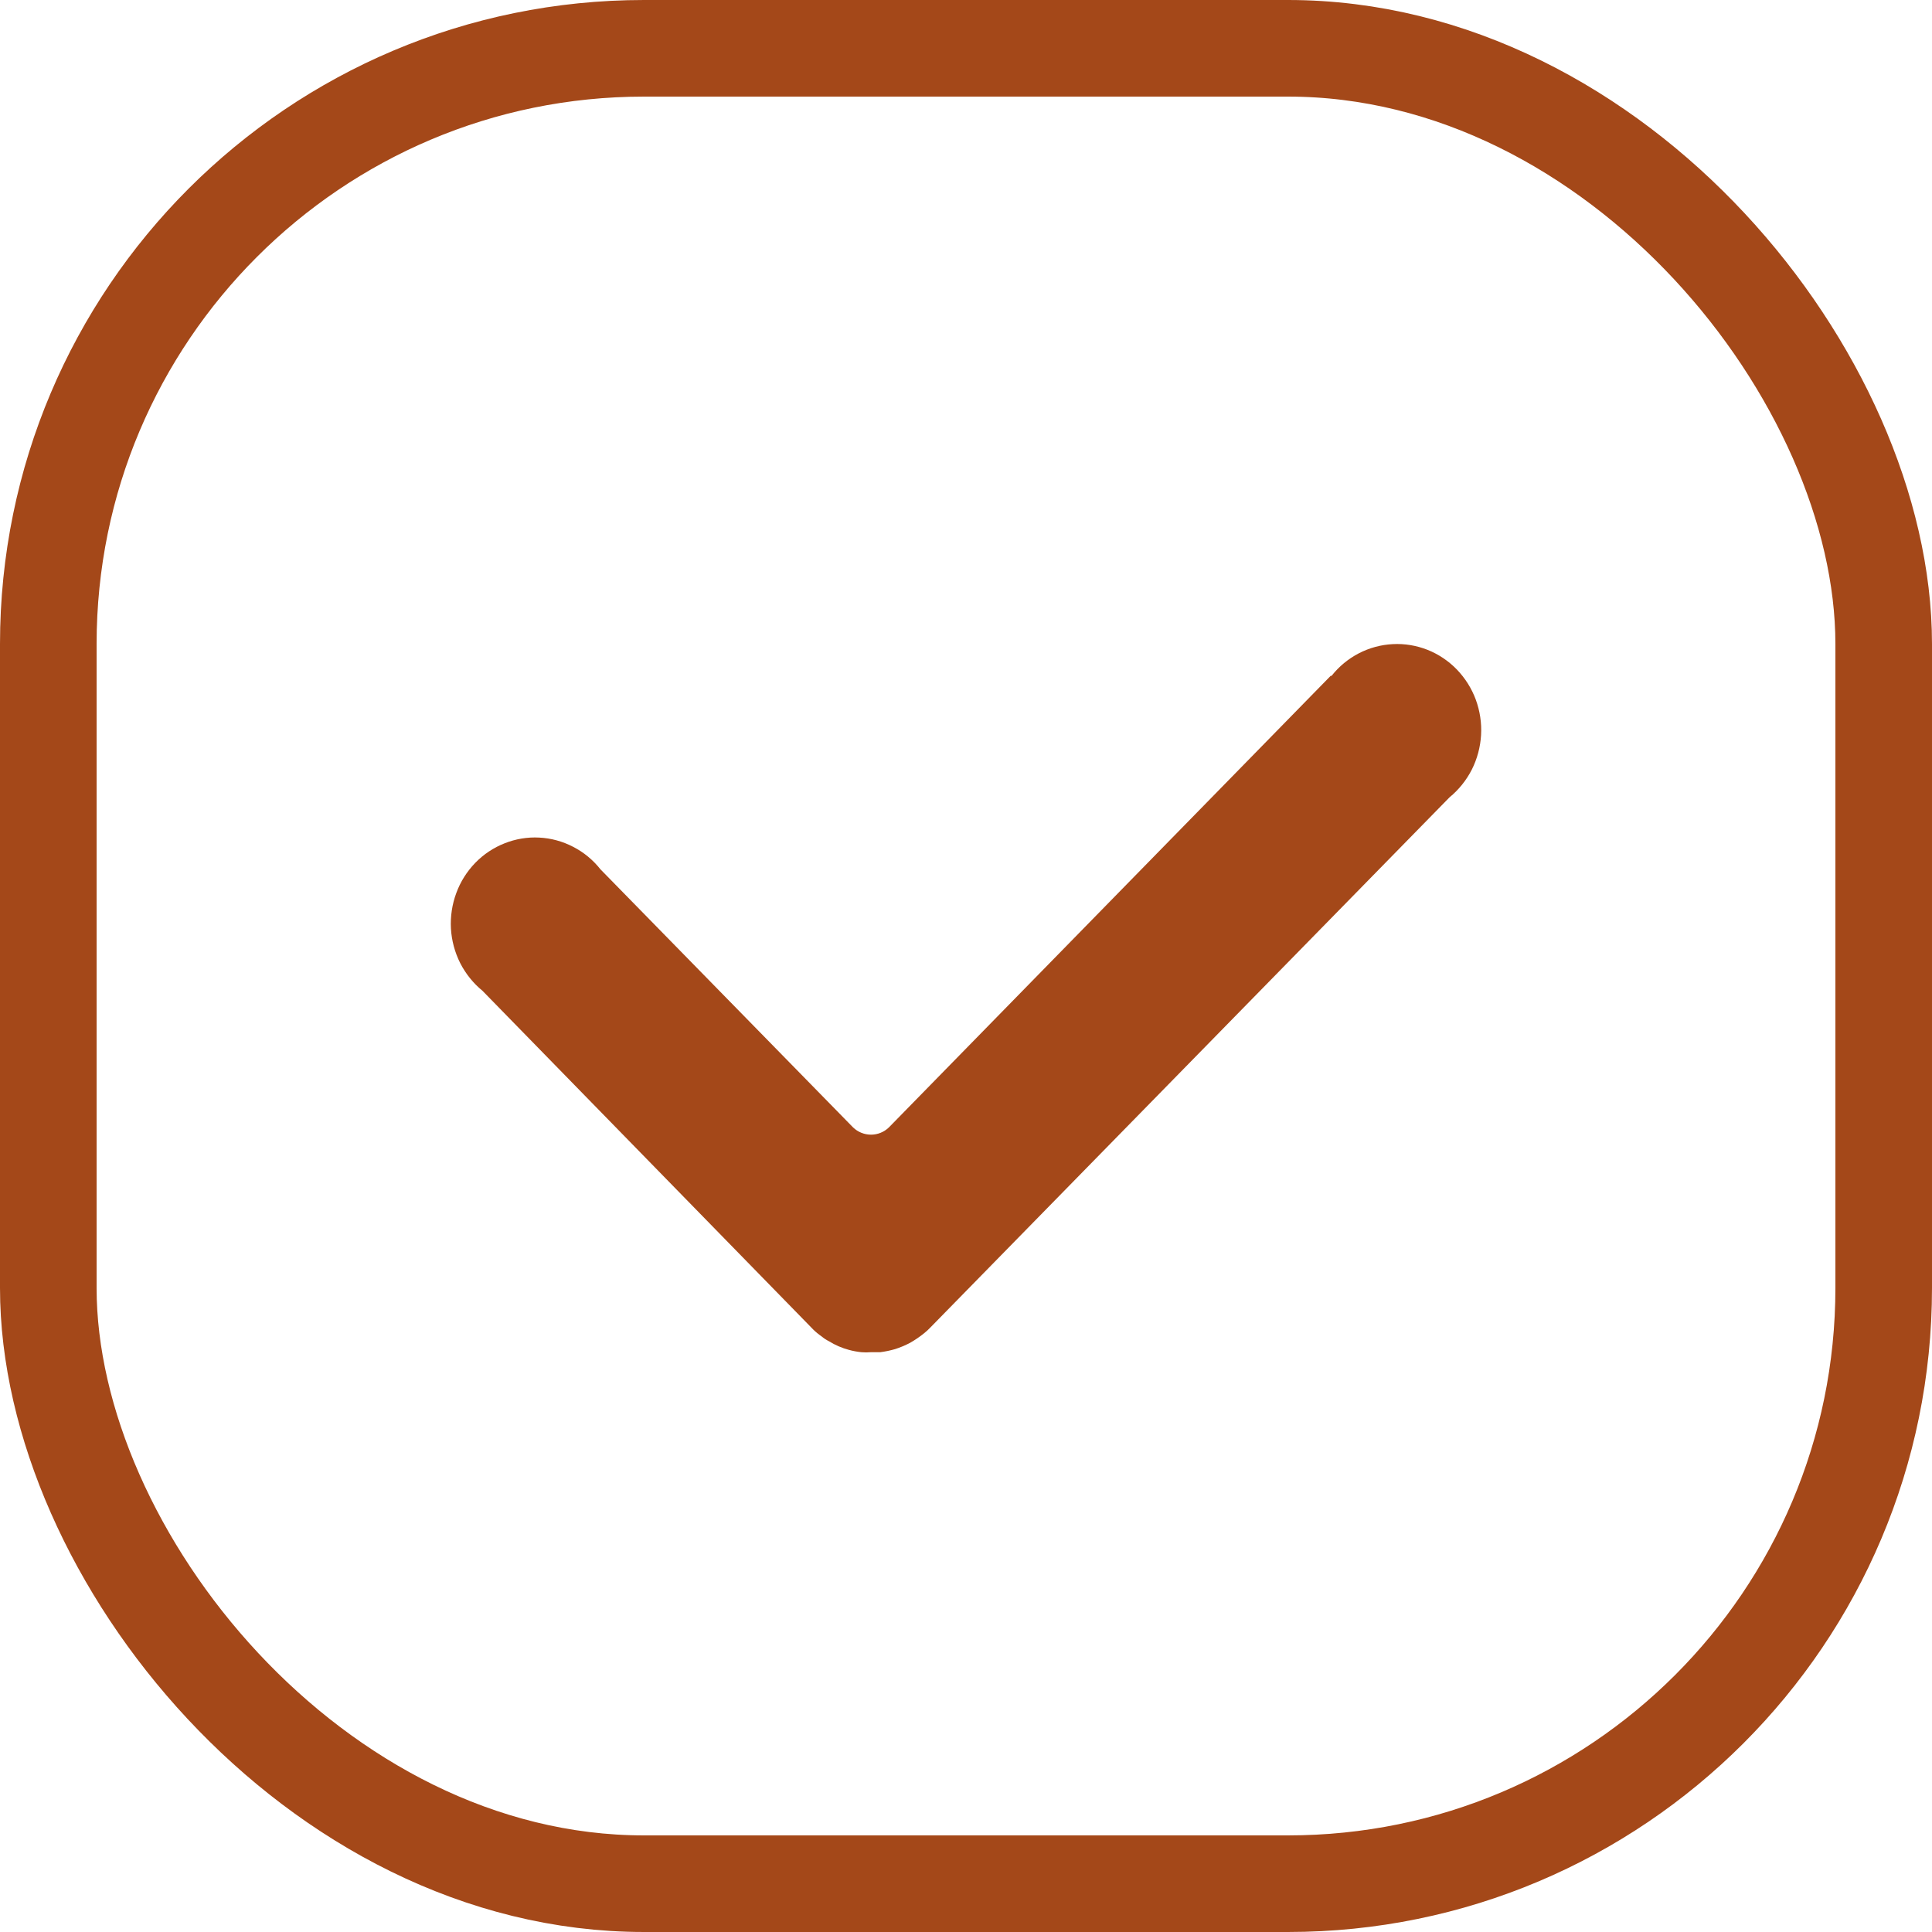
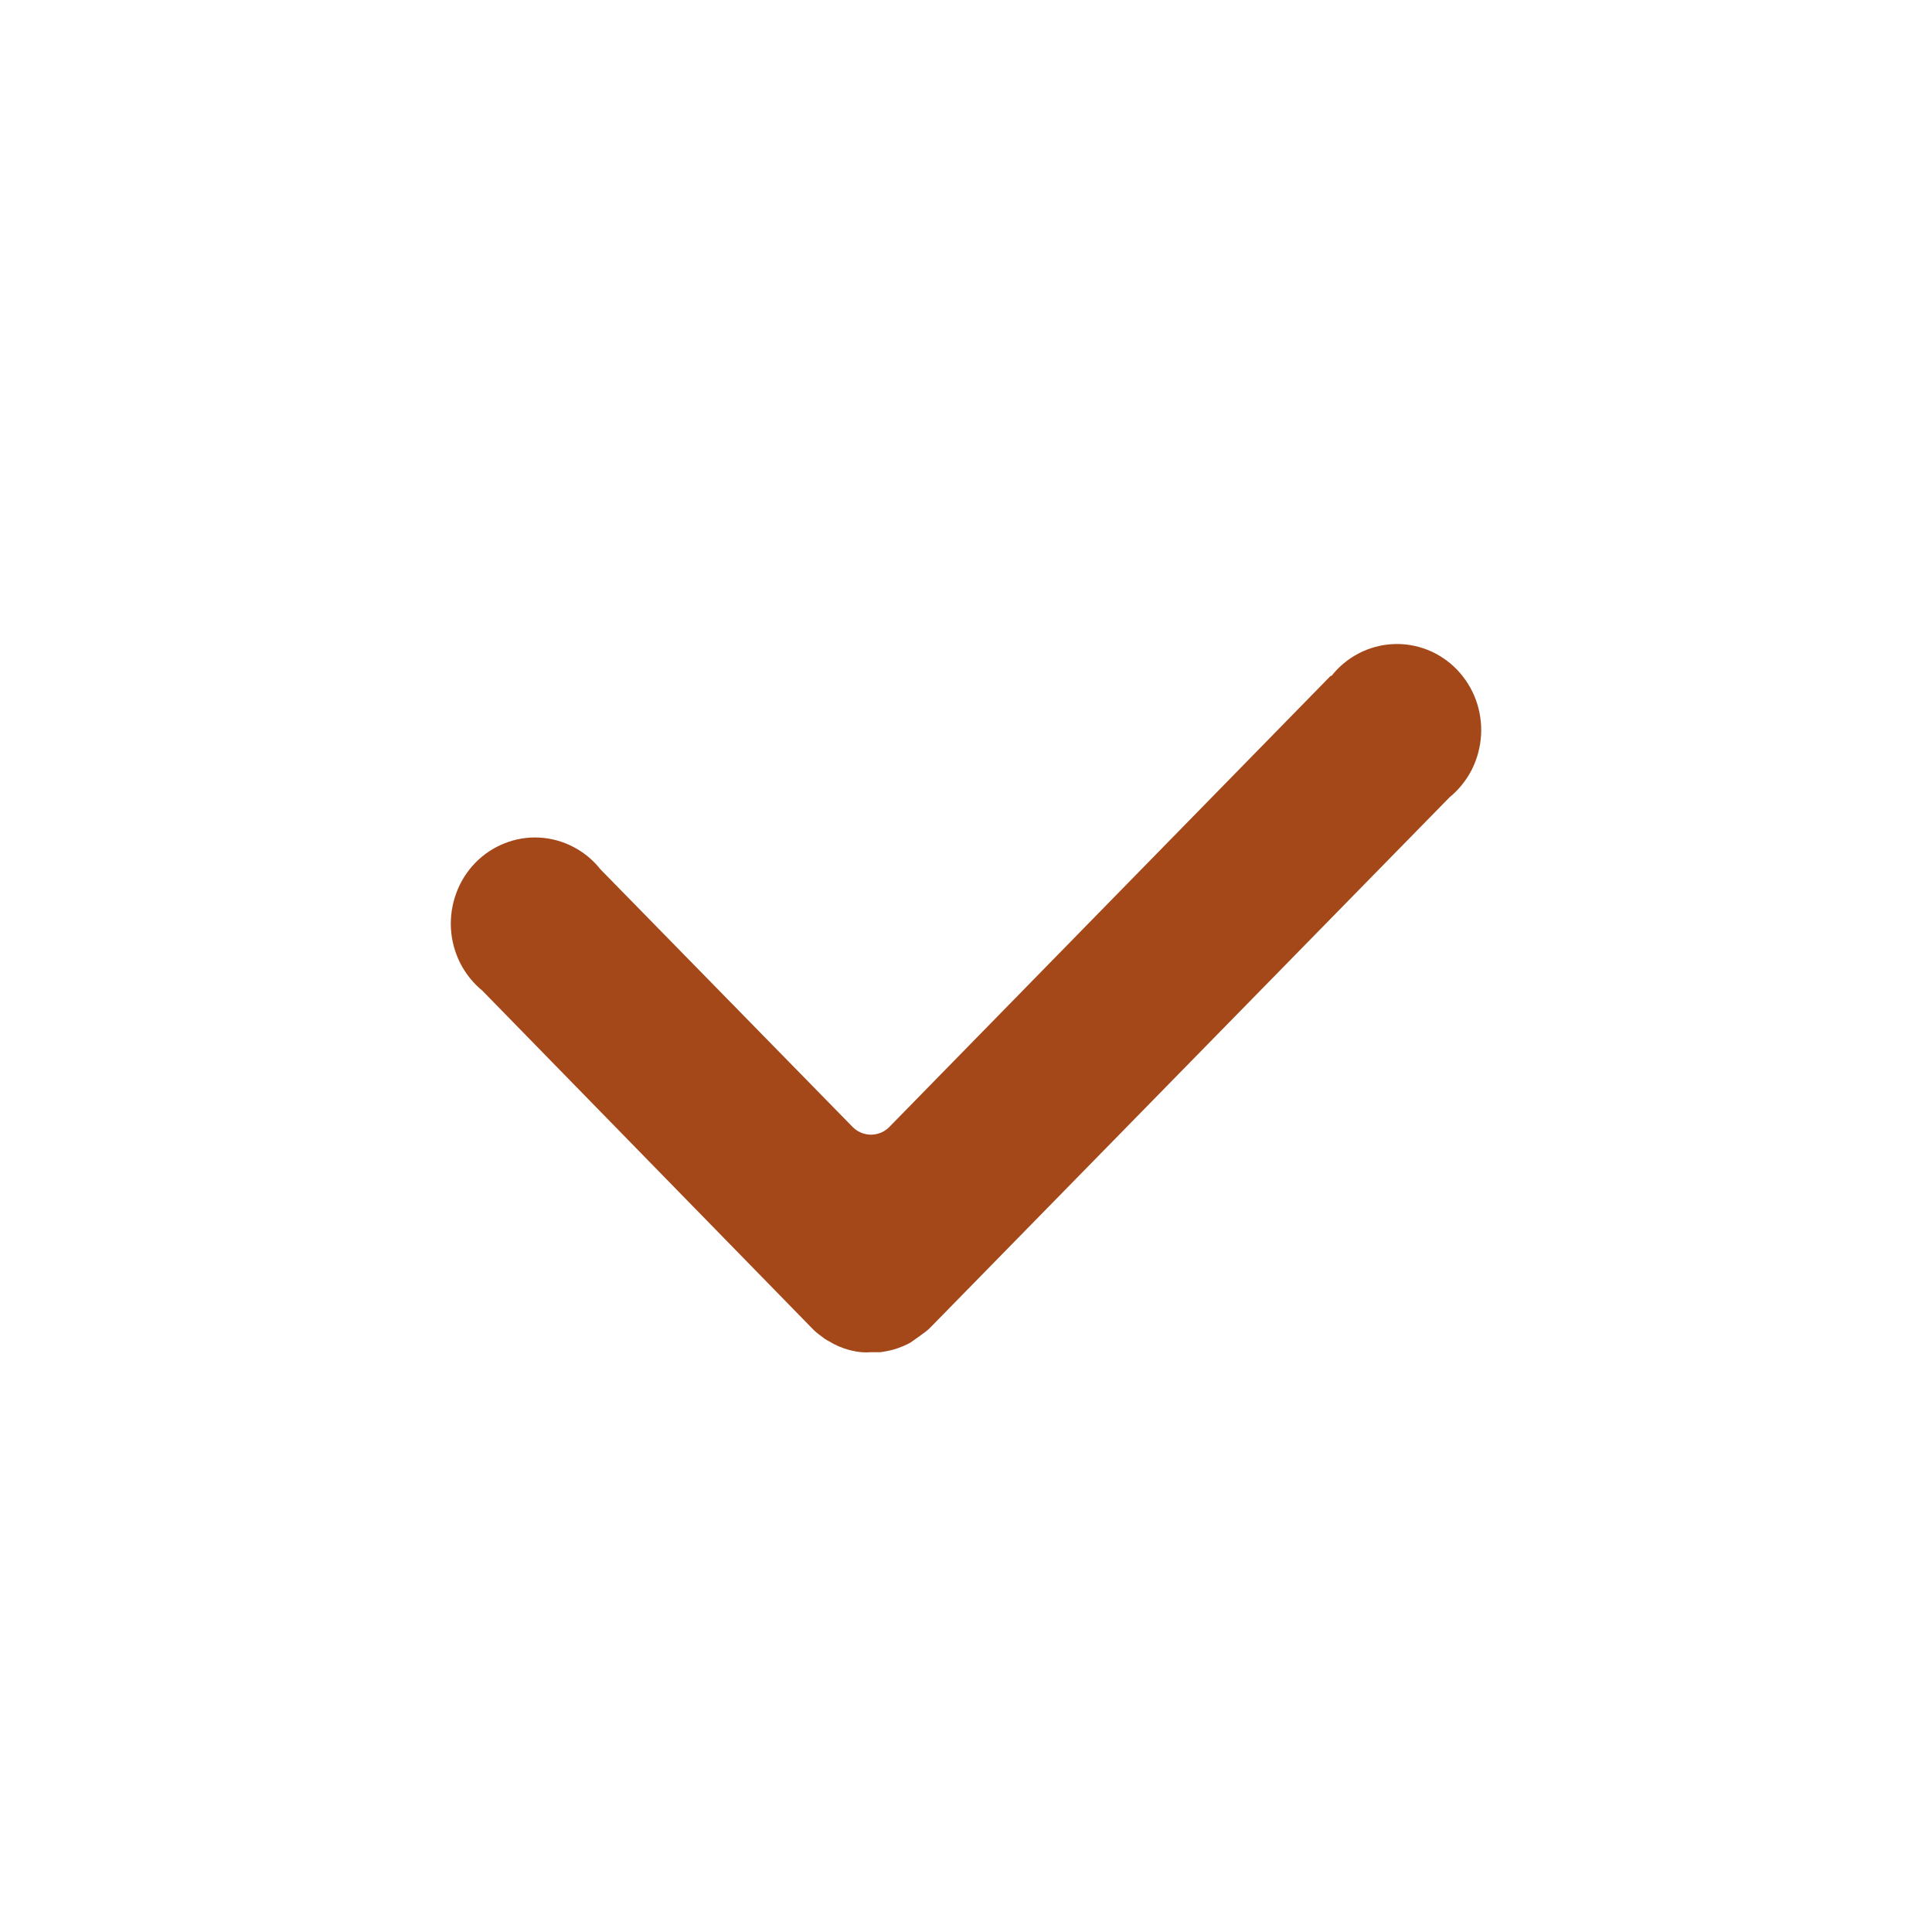
<svg xmlns="http://www.w3.org/2000/svg" width="30" height="30" viewBox="0 0 30 30" fill="none">
-   <rect x="0.75" y="0.75" width="28.5" height="28.5" rx="9.25" stroke="#A44819" stroke-width="1.5" />
-   <path d="M20.663 10.494L13.802 17.507C13.727 17.579 13.628 17.619 13.525 17.619C13.422 17.619 13.322 17.579 13.247 17.507L9.323 13.498C9.208 13.352 9.063 13.233 8.899 13.149C8.736 13.064 8.556 13.015 8.373 13.006C8.189 12.996 8.006 13.027 7.835 13.095C7.664 13.162 7.508 13.266 7.379 13.399C7.25 13.533 7.149 13.692 7.085 13.868C7.02 14.043 6.992 14.231 7.002 14.418C7.013 14.605 7.062 14.788 7.146 14.955C7.231 15.121 7.349 15.268 7.492 15.385L12.599 20.615C12.637 20.656 12.679 20.694 12.724 20.727L12.758 20.752C12.793 20.781 12.83 20.806 12.871 20.826C12.967 20.886 13.071 20.931 13.179 20.96C13.244 20.978 13.309 20.99 13.376 20.997C13.424 21.001 13.473 21.001 13.522 20.997H13.668C13.746 20.987 13.823 20.971 13.899 20.949C13.98 20.923 14.059 20.89 14.134 20.85C14.209 20.807 14.281 20.758 14.349 20.703C14.383 20.676 14.415 20.647 14.445 20.615L22.508 12.381C22.651 12.264 22.769 12.117 22.854 11.951C22.938 11.784 22.987 11.601 22.998 11.414C23.009 11.227 22.98 11.039 22.916 10.864C22.851 10.688 22.75 10.529 22.621 10.395C22.492 10.262 22.336 10.158 22.165 10.09C21.994 10.023 21.811 9.992 21.627 10.002C21.444 10.011 21.264 10.06 21.101 10.144C20.937 10.229 20.792 10.348 20.677 10.494H20.663Z" fill="#A44819" />
+   <path d="M20.663 10.494L13.802 17.507C13.727 17.579 13.628 17.619 13.525 17.619C13.422 17.619 13.322 17.579 13.247 17.507L9.323 13.498C9.208 13.352 9.063 13.233 8.899 13.149C8.736 13.064 8.556 13.015 8.373 13.006C8.189 12.996 8.006 13.027 7.835 13.095C7.664 13.162 7.508 13.266 7.379 13.399C7.25 13.533 7.149 13.692 7.085 13.868C7.02 14.043 6.992 14.231 7.002 14.418C7.013 14.605 7.062 14.788 7.146 14.955C7.231 15.121 7.349 15.268 7.492 15.385L12.599 20.615C12.637 20.656 12.679 20.694 12.724 20.727L12.758 20.752C12.793 20.781 12.83 20.806 12.871 20.826C12.967 20.886 13.071 20.931 13.179 20.96C13.244 20.978 13.309 20.99 13.376 20.997C13.424 21.001 13.473 21.001 13.522 20.997H13.668C13.746 20.987 13.823 20.971 13.899 20.949C13.98 20.923 14.059 20.89 14.134 20.85C14.383 20.676 14.415 20.647 14.445 20.615L22.508 12.381C22.651 12.264 22.769 12.117 22.854 11.951C22.938 11.784 22.987 11.601 22.998 11.414C23.009 11.227 22.98 11.039 22.916 10.864C22.851 10.688 22.75 10.529 22.621 10.395C22.492 10.262 22.336 10.158 22.165 10.09C21.994 10.023 21.811 9.992 21.627 10.002C21.444 10.011 21.264 10.06 21.101 10.144C20.937 10.229 20.792 10.348 20.677 10.494H20.663Z" fill="#A44819" />
</svg>